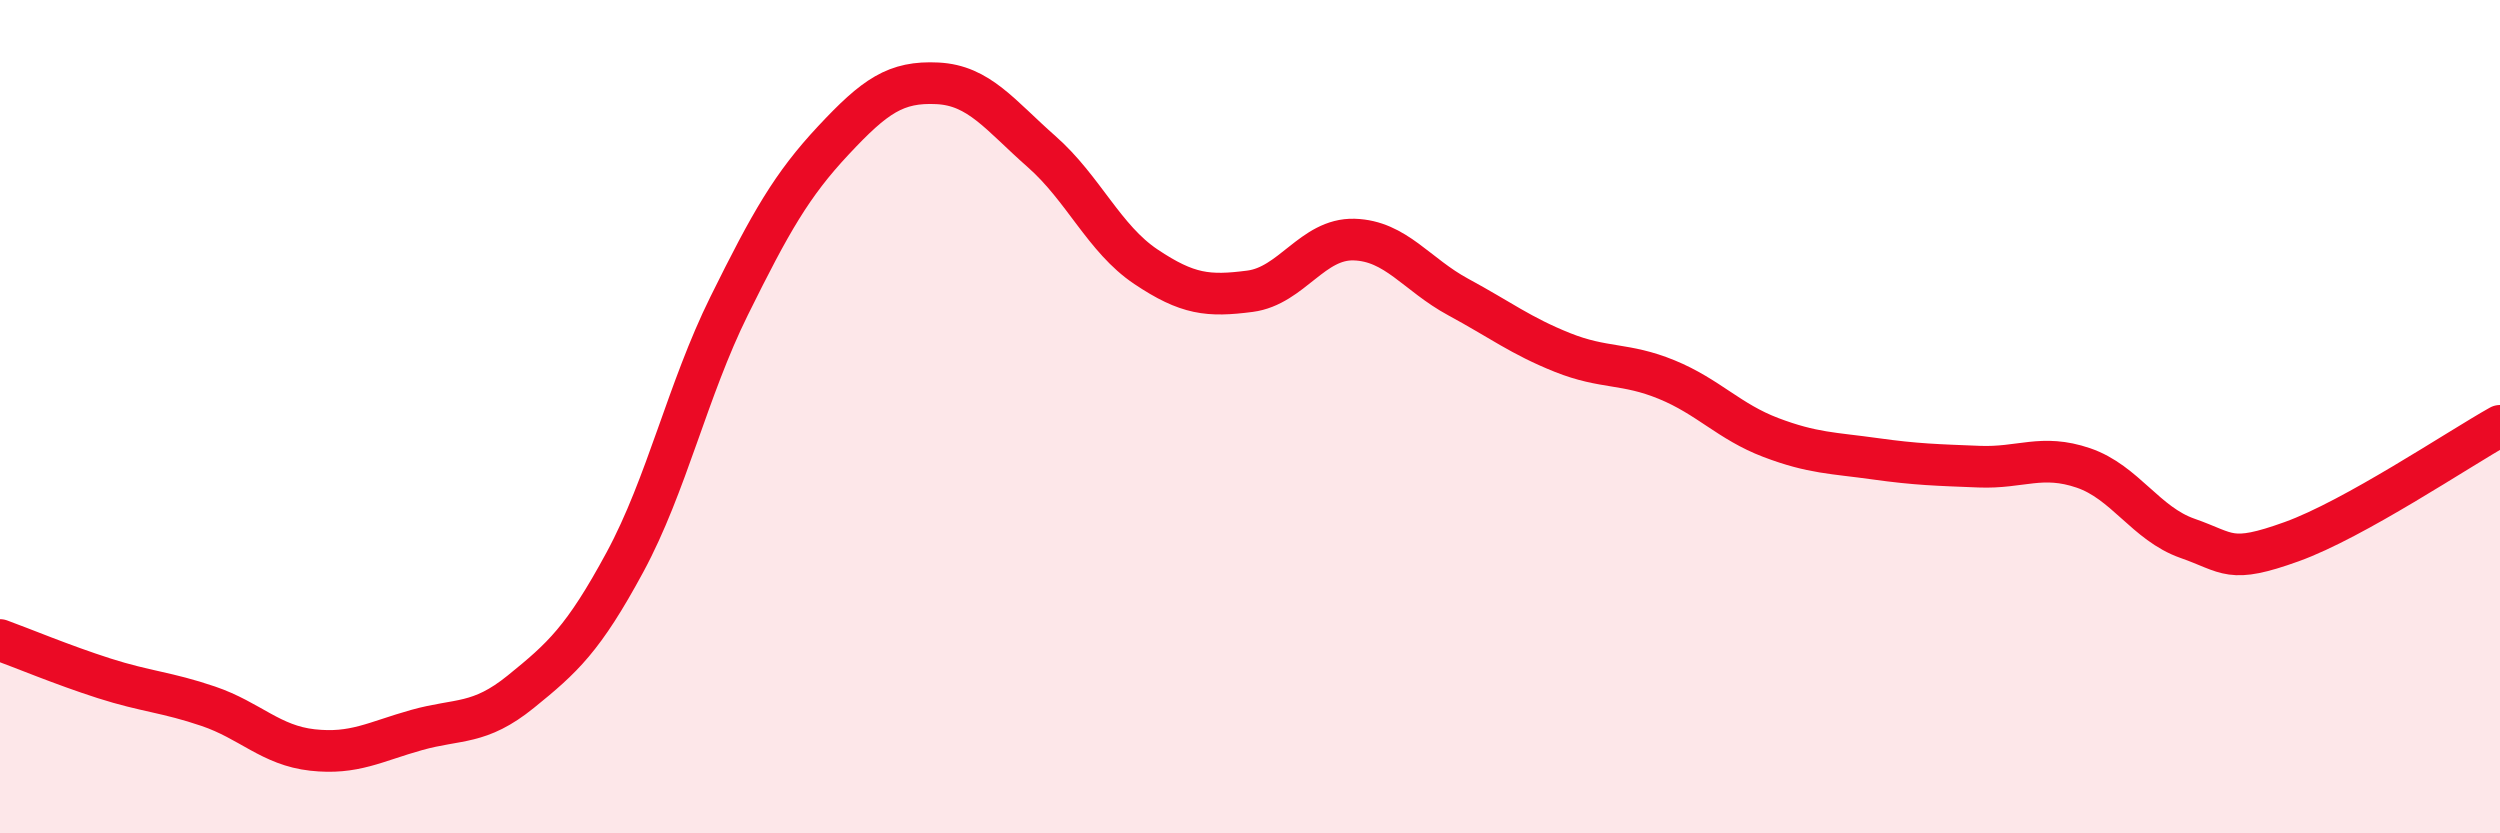
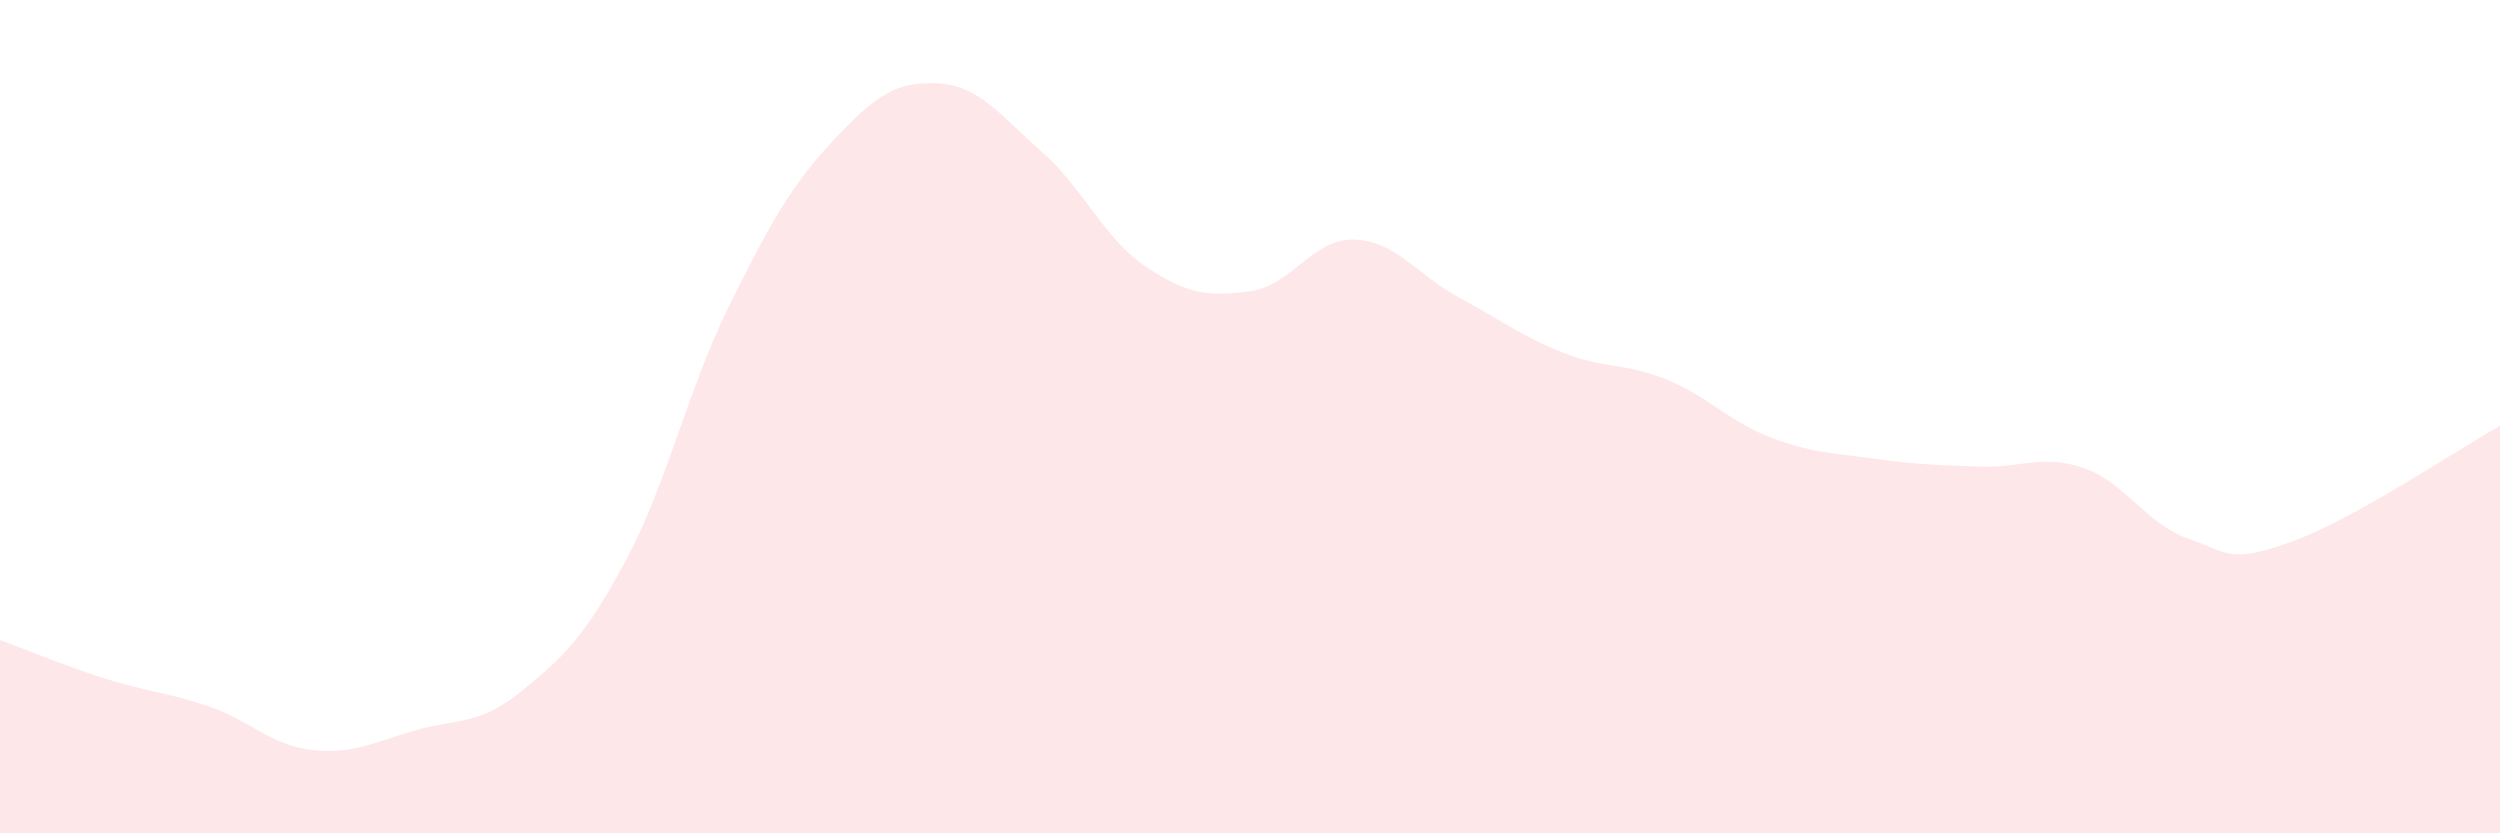
<svg xmlns="http://www.w3.org/2000/svg" width="60" height="20" viewBox="0 0 60 20">
  <path d="M 0,15.36 C 0.5,15.54 1.5,15.96 2.5,16.28 C 3.5,16.6 4,16.61 5,16.95 C 6,17.29 6.5,17.89 7.5,18 C 8.5,18.11 9,17.8 10,17.52 C 11,17.24 11.5,17.41 12.5,16.6 C 13.5,15.79 14,15.34 15,13.49 C 16,11.64 16.5,9.36 17.5,7.34 C 18.5,5.32 19,4.44 20,3.37 C 21,2.3 21.5,1.95 22.5,2 C 23.5,2.05 24,2.76 25,3.64 C 26,4.52 26.5,5.73 27.5,6.4 C 28.5,7.07 29,7.12 30,6.99 C 31,6.86 31.5,5.72 32.5,5.75 C 33.5,5.78 34,6.59 35,7.13 C 36,7.67 36.5,8.06 37.5,8.46 C 38.5,8.86 39,8.7 40,9.11 C 41,9.52 41.5,10.12 42.5,10.5 C 43.5,10.88 44,10.87 45,11.01 C 46,11.15 46.5,11.16 47.5,11.2 C 48.5,11.24 49,10.89 50,11.23 C 51,11.57 51.5,12.57 52.5,12.92 C 53.5,13.27 53.5,13.54 55,13 C 56.5,12.46 59,10.78 60,10.22L60 20L0 20Z" fill="#EB0A25" opacity="0.1" stroke-linecap="round" stroke-linejoin="round" />
-   <path d="M 0,15.36 C 0.5,15.54 1.5,15.96 2.5,16.28 C 3.5,16.6 4,16.61 5,16.95 C 6,17.29 6.5,17.89 7.5,18 C 8.5,18.11 9,17.8 10,17.52 C 11,17.24 11.5,17.41 12.5,16.6 C 13.5,15.79 14,15.34 15,13.49 C 16,11.64 16.5,9.36 17.5,7.34 C 18.5,5.32 19,4.44 20,3.37 C 21,2.3 21.5,1.95 22.5,2 C 23.5,2.05 24,2.76 25,3.64 C 26,4.52 26.5,5.73 27.5,6.4 C 28.5,7.07 29,7.12 30,6.99 C 31,6.86 31.5,5.72 32.5,5.75 C 33.5,5.78 34,6.59 35,7.13 C 36,7.67 36.5,8.06 37.5,8.46 C 38.5,8.86 39,8.7 40,9.11 C 41,9.52 41.5,10.12 42.5,10.5 C 43.5,10.88 44,10.87 45,11.01 C 46,11.15 46.5,11.16 47.5,11.2 C 48.5,11.24 49,10.89 50,11.23 C 51,11.57 51.5,12.57 52.5,12.92 C 53.5,13.27 53.5,13.54 55,13 C 56.5,12.46 59,10.78 60,10.22" stroke="#EB0A25" stroke-width="1" fill="none" stroke-linecap="round" stroke-linejoin="round" />
</svg>